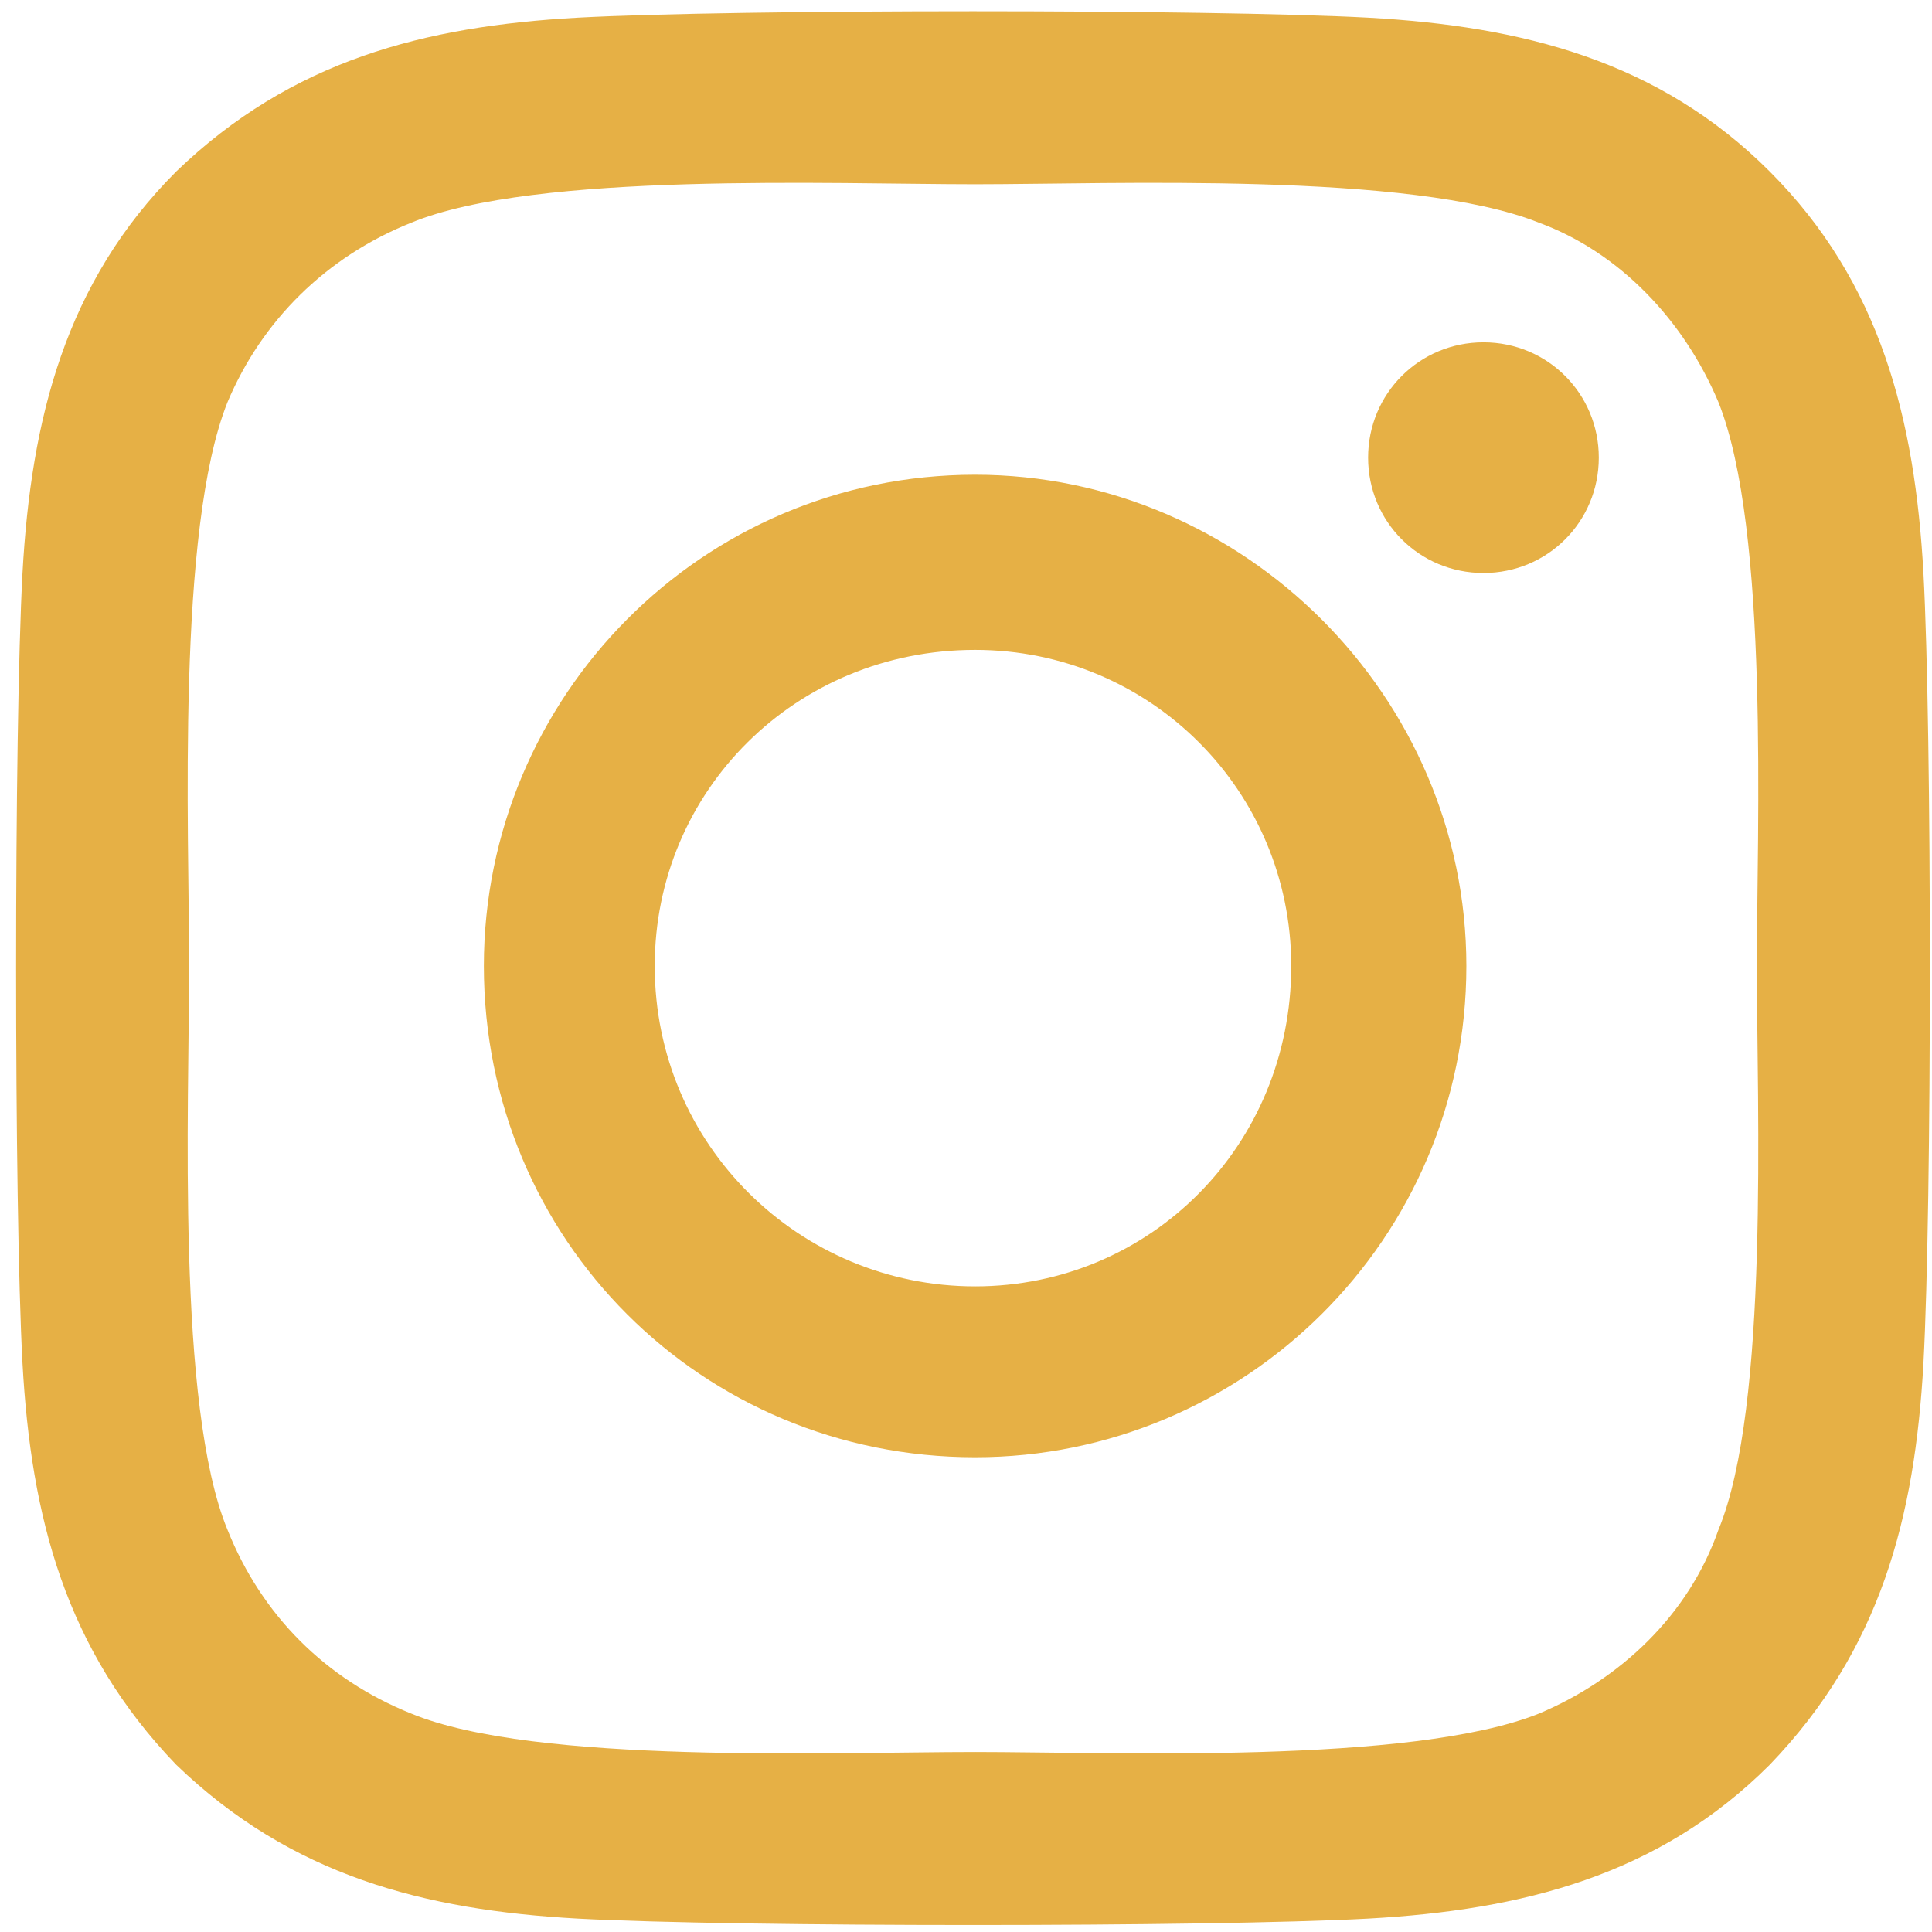
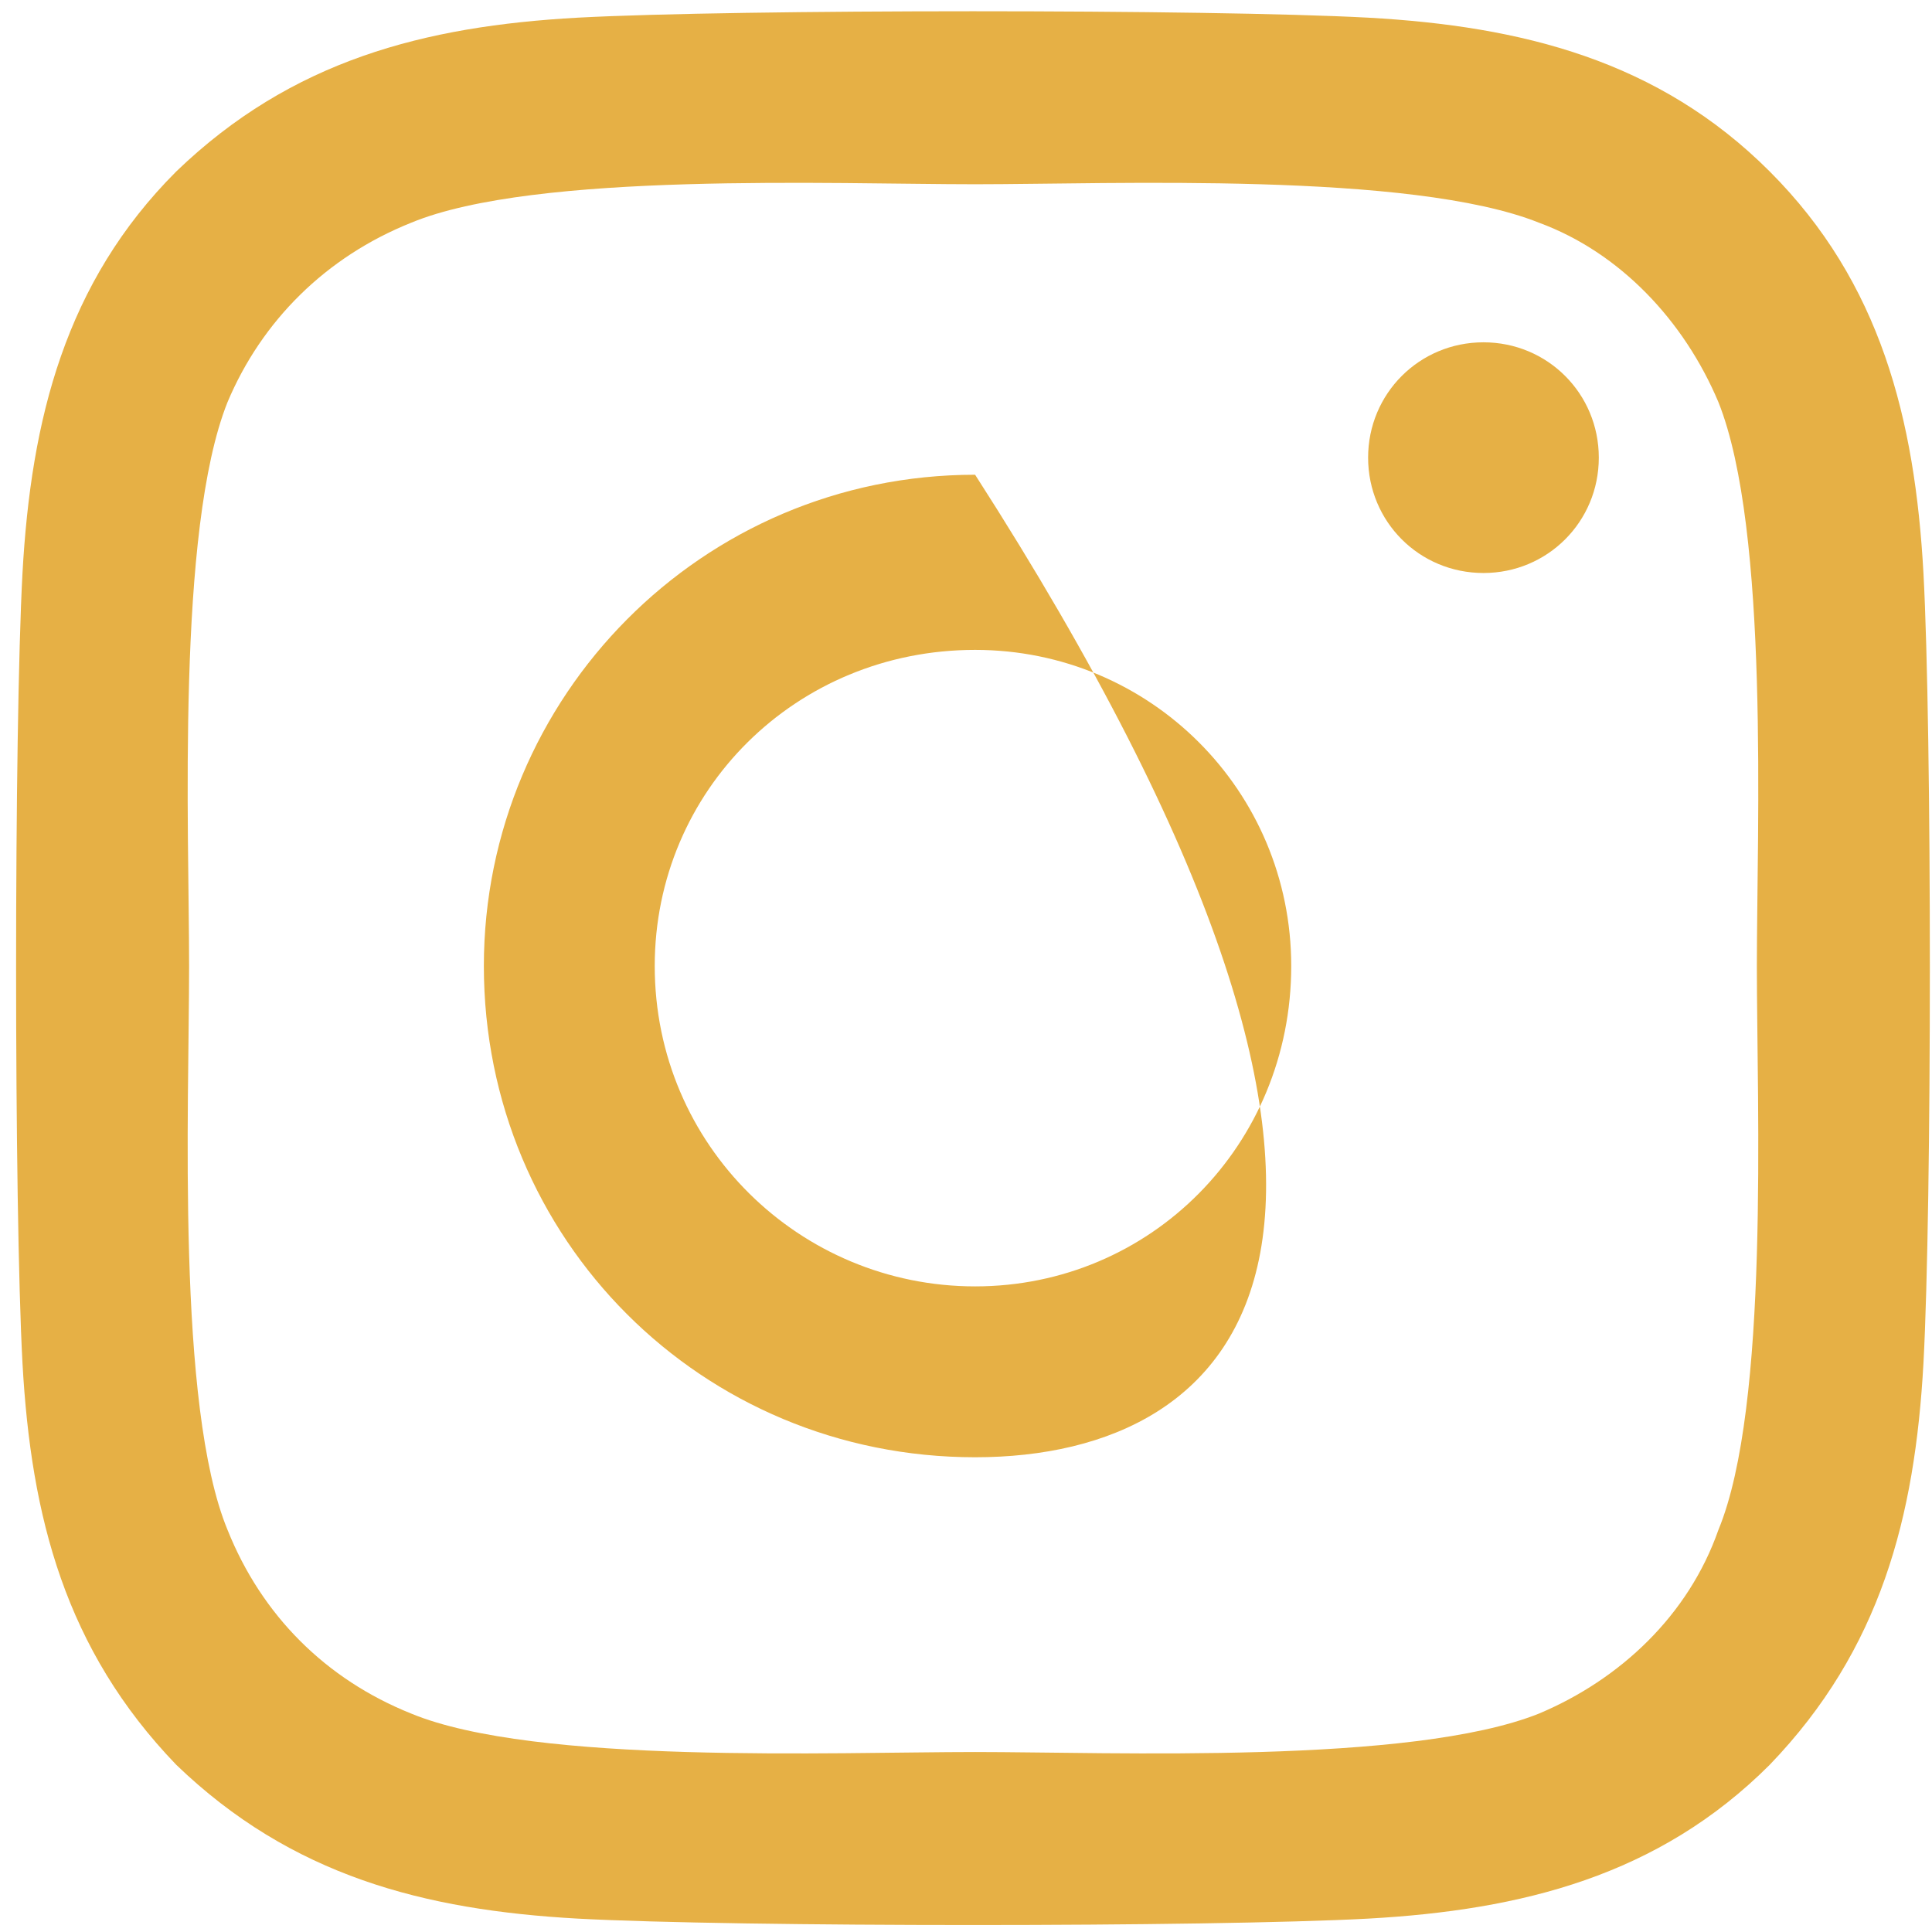
<svg xmlns="http://www.w3.org/2000/svg" fill="none" viewBox="0 0 106 106" height="106" width="106">
-   <path fill="#E6B045" d="M53.5 26.047C68.266 26.047 80.453 38.234 80.453 53C80.453 68 68.266 79.953 53.5 79.953C38.5 79.953 26.547 68 26.547 53C26.547 38.234 38.5 26.047 53.5 26.047ZM53.5 70.578C63.109 70.578 70.844 62.844 70.844 53C70.844 43.391 63.109 35.656 53.5 35.656C43.656 35.656 35.922 43.391 35.922 53C35.922 62.844 43.891 70.578 53.5 70.578ZM87.719 25.109C87.719 28.625 84.906 31.438 81.391 31.438C77.875 31.438 75.062 28.625 75.062 25.109C75.062 21.594 77.875 18.781 81.391 18.781C84.906 18.781 87.719 21.594 87.719 25.109ZM105.531 31.438C106 40.109 106 66.125 105.531 74.797C105.062 83.234 103.188 90.5 97.094 96.828C91 102.922 83.5 104.797 75.062 105.266C66.391 105.734 40.375 105.734 31.703 105.266C23.266 104.797 16 102.922 9.672 96.828C3.578 90.5 1.703 83.234 1.234 74.797C0.766 66.125 0.766 40.109 1.234 31.438C1.703 23 3.578 15.5 9.672 9.406C16 3.312 23.266 1.438 31.703 0.969C40.375 0.5 66.391 0.5 75.062 0.969C83.5 1.438 91 3.312 97.094 9.406C103.188 15.5 105.062 23 105.531 31.438ZM94.281 83.938C97.094 77.141 96.391 60.734 96.391 53C96.391 45.5 97.094 29.094 94.281 22.062C92.406 17.609 88.891 13.859 84.438 12.219C77.406 9.406 61 10.109 53.5 10.109C45.766 10.109 29.359 9.406 22.562 12.219C17.875 14.094 14.359 17.609 12.484 22.062C9.672 29.094 10.375 45.5 10.375 53C10.375 60.734 9.672 77.141 12.484 83.938C14.359 88.625 17.875 92.141 22.562 94.016C29.359 96.828 45.766 96.125 53.5 96.125C61 96.125 77.406 96.828 84.438 94.016C88.891 92.141 92.641 88.625 94.281 83.938Z" />
+   <path fill="#E6B045" d="M53.5 26.047C80.453 68 68.266 79.953 53.5 79.953C38.5 79.953 26.547 68 26.547 53C26.547 38.234 38.5 26.047 53.5 26.047ZM53.5 70.578C63.109 70.578 70.844 62.844 70.844 53C70.844 43.391 63.109 35.656 53.5 35.656C43.656 35.656 35.922 43.391 35.922 53C35.922 62.844 43.891 70.578 53.5 70.578ZM87.719 25.109C87.719 28.625 84.906 31.438 81.391 31.438C77.875 31.438 75.062 28.625 75.062 25.109C75.062 21.594 77.875 18.781 81.391 18.781C84.906 18.781 87.719 21.594 87.719 25.109ZM105.531 31.438C106 40.109 106 66.125 105.531 74.797C105.062 83.234 103.188 90.5 97.094 96.828C91 102.922 83.5 104.797 75.062 105.266C66.391 105.734 40.375 105.734 31.703 105.266C23.266 104.797 16 102.922 9.672 96.828C3.578 90.5 1.703 83.234 1.234 74.797C0.766 66.125 0.766 40.109 1.234 31.438C1.703 23 3.578 15.5 9.672 9.406C16 3.312 23.266 1.438 31.703 0.969C40.375 0.5 66.391 0.5 75.062 0.969C83.5 1.438 91 3.312 97.094 9.406C103.188 15.5 105.062 23 105.531 31.438ZM94.281 83.938C97.094 77.141 96.391 60.734 96.391 53C96.391 45.5 97.094 29.094 94.281 22.062C92.406 17.609 88.891 13.859 84.438 12.219C77.406 9.406 61 10.109 53.5 10.109C45.766 10.109 29.359 9.406 22.562 12.219C17.875 14.094 14.359 17.609 12.484 22.062C9.672 29.094 10.375 45.5 10.375 53C10.375 60.734 9.672 77.141 12.484 83.938C14.359 88.625 17.875 92.141 22.562 94.016C29.359 96.828 45.766 96.125 53.5 96.125C61 96.125 77.406 96.828 84.438 94.016C88.891 92.141 92.641 88.625 94.281 83.938Z" />
</svg>